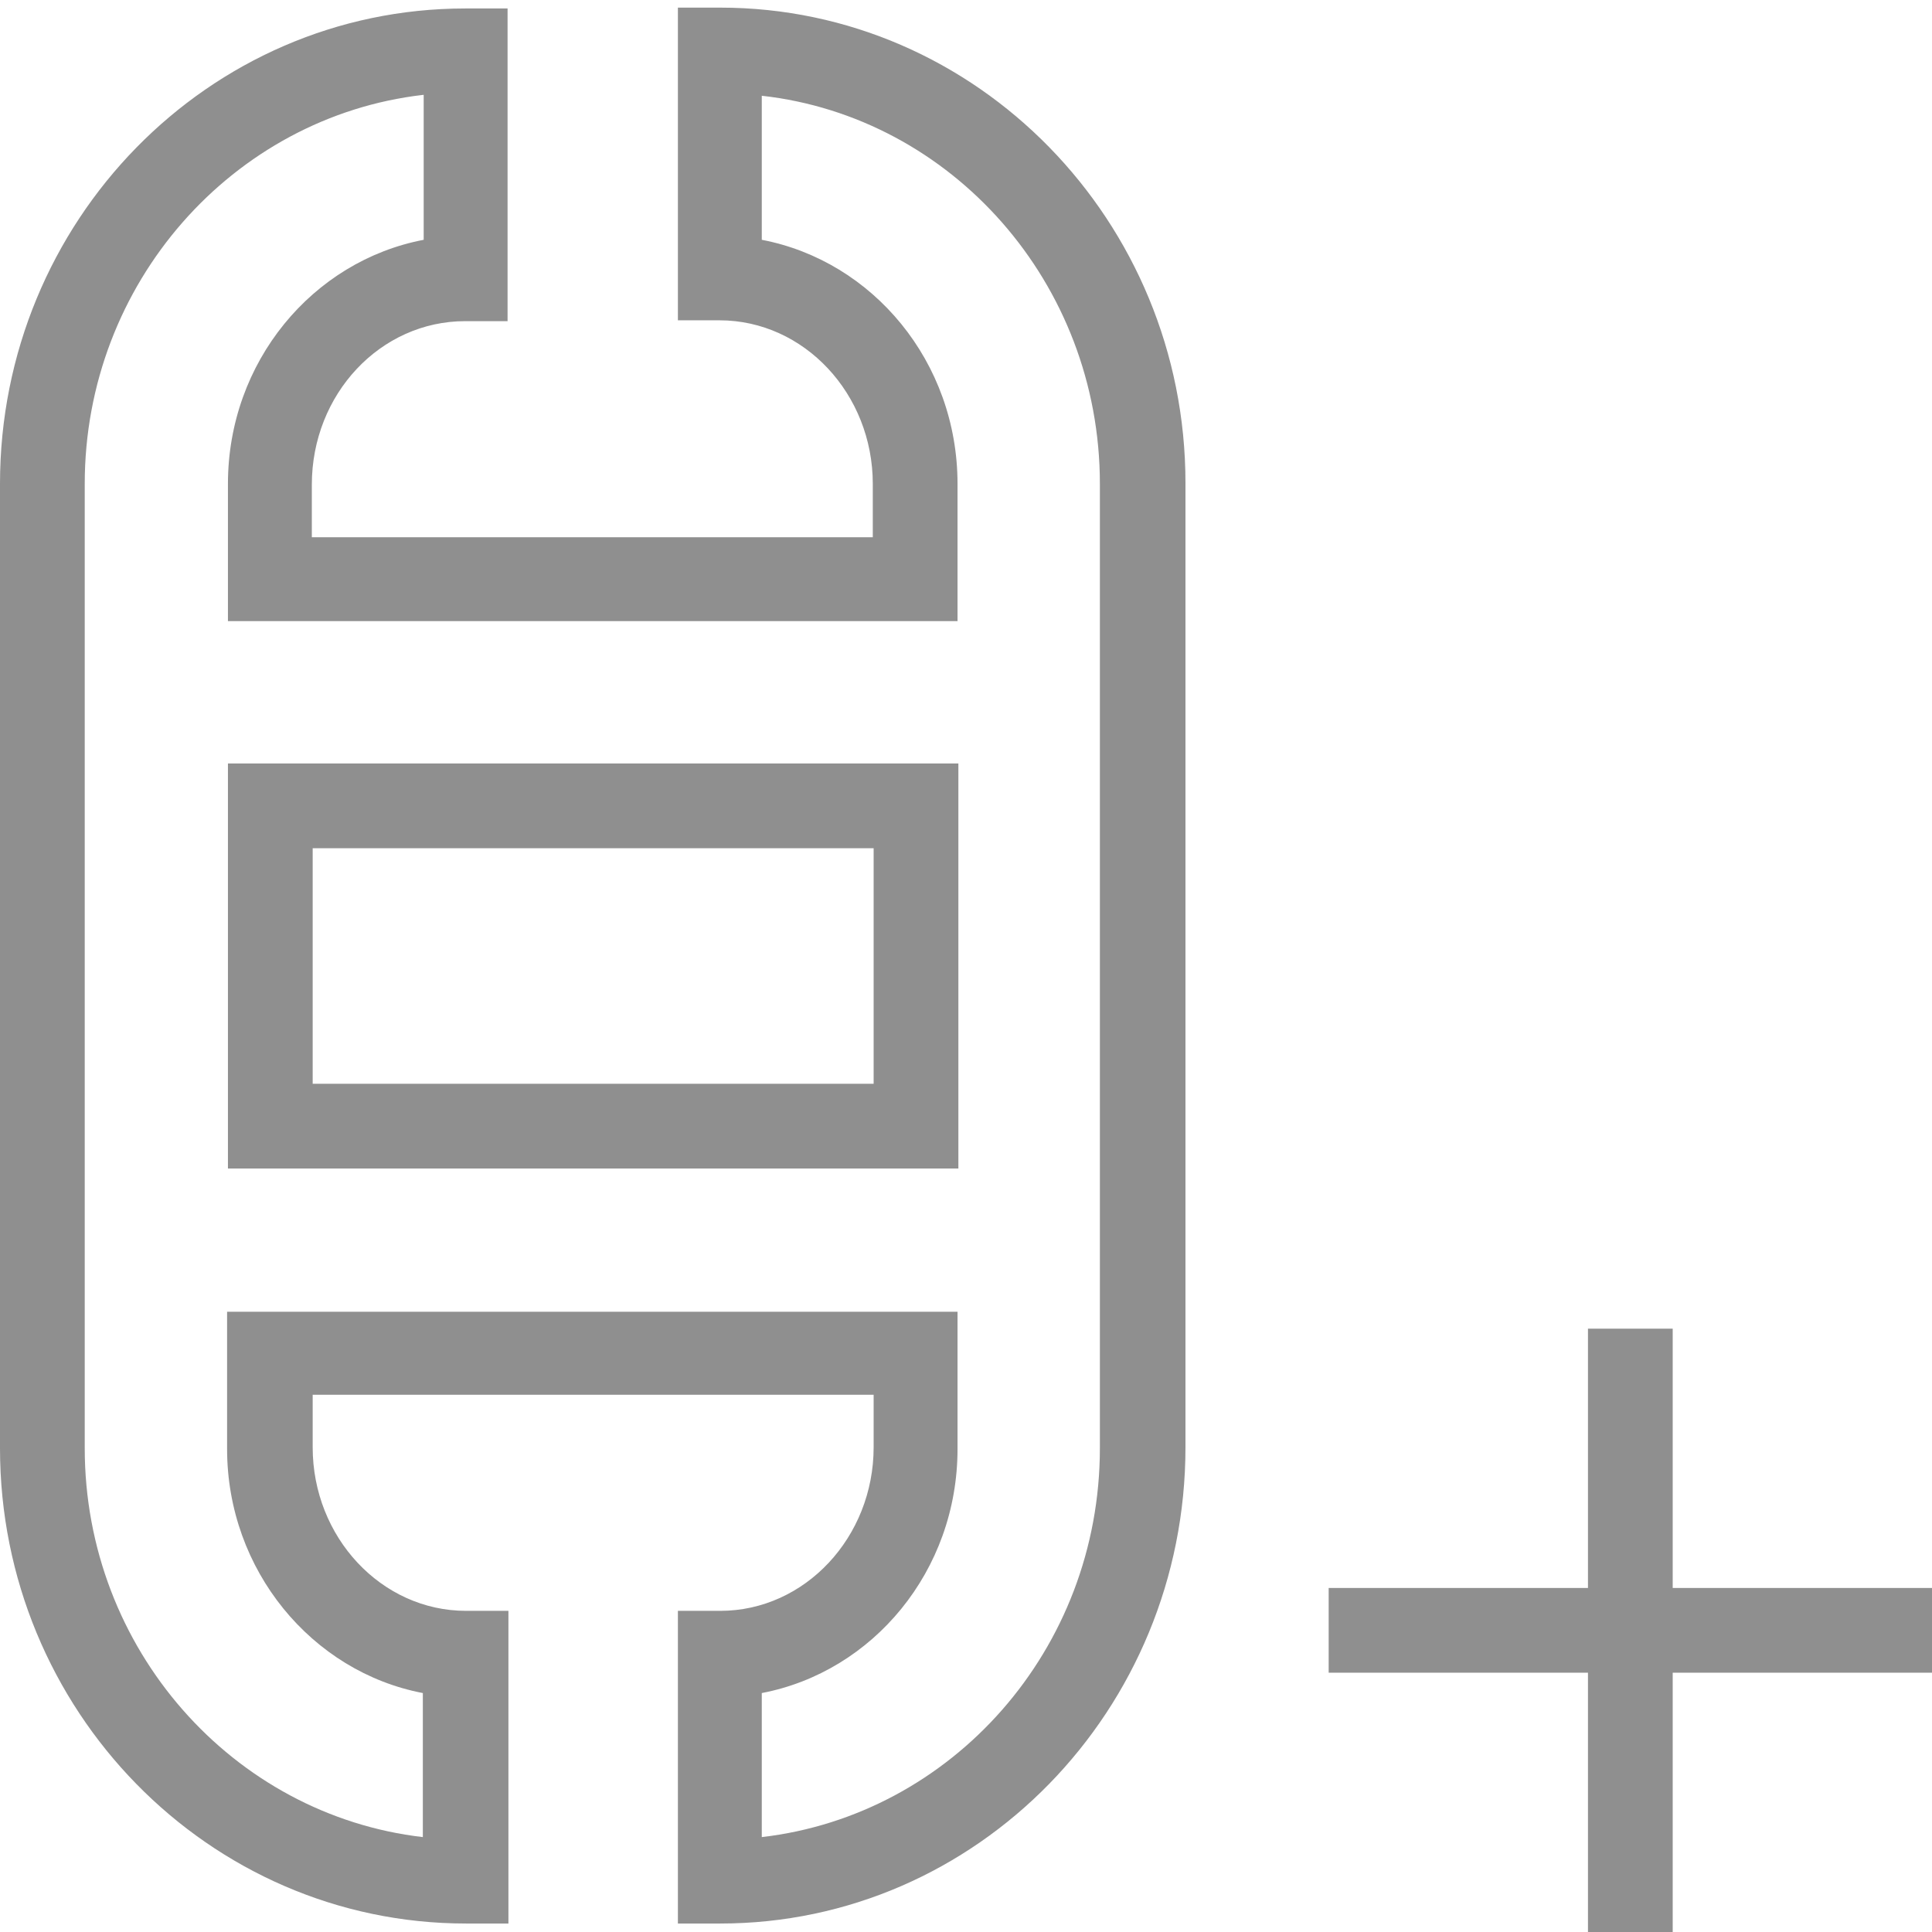
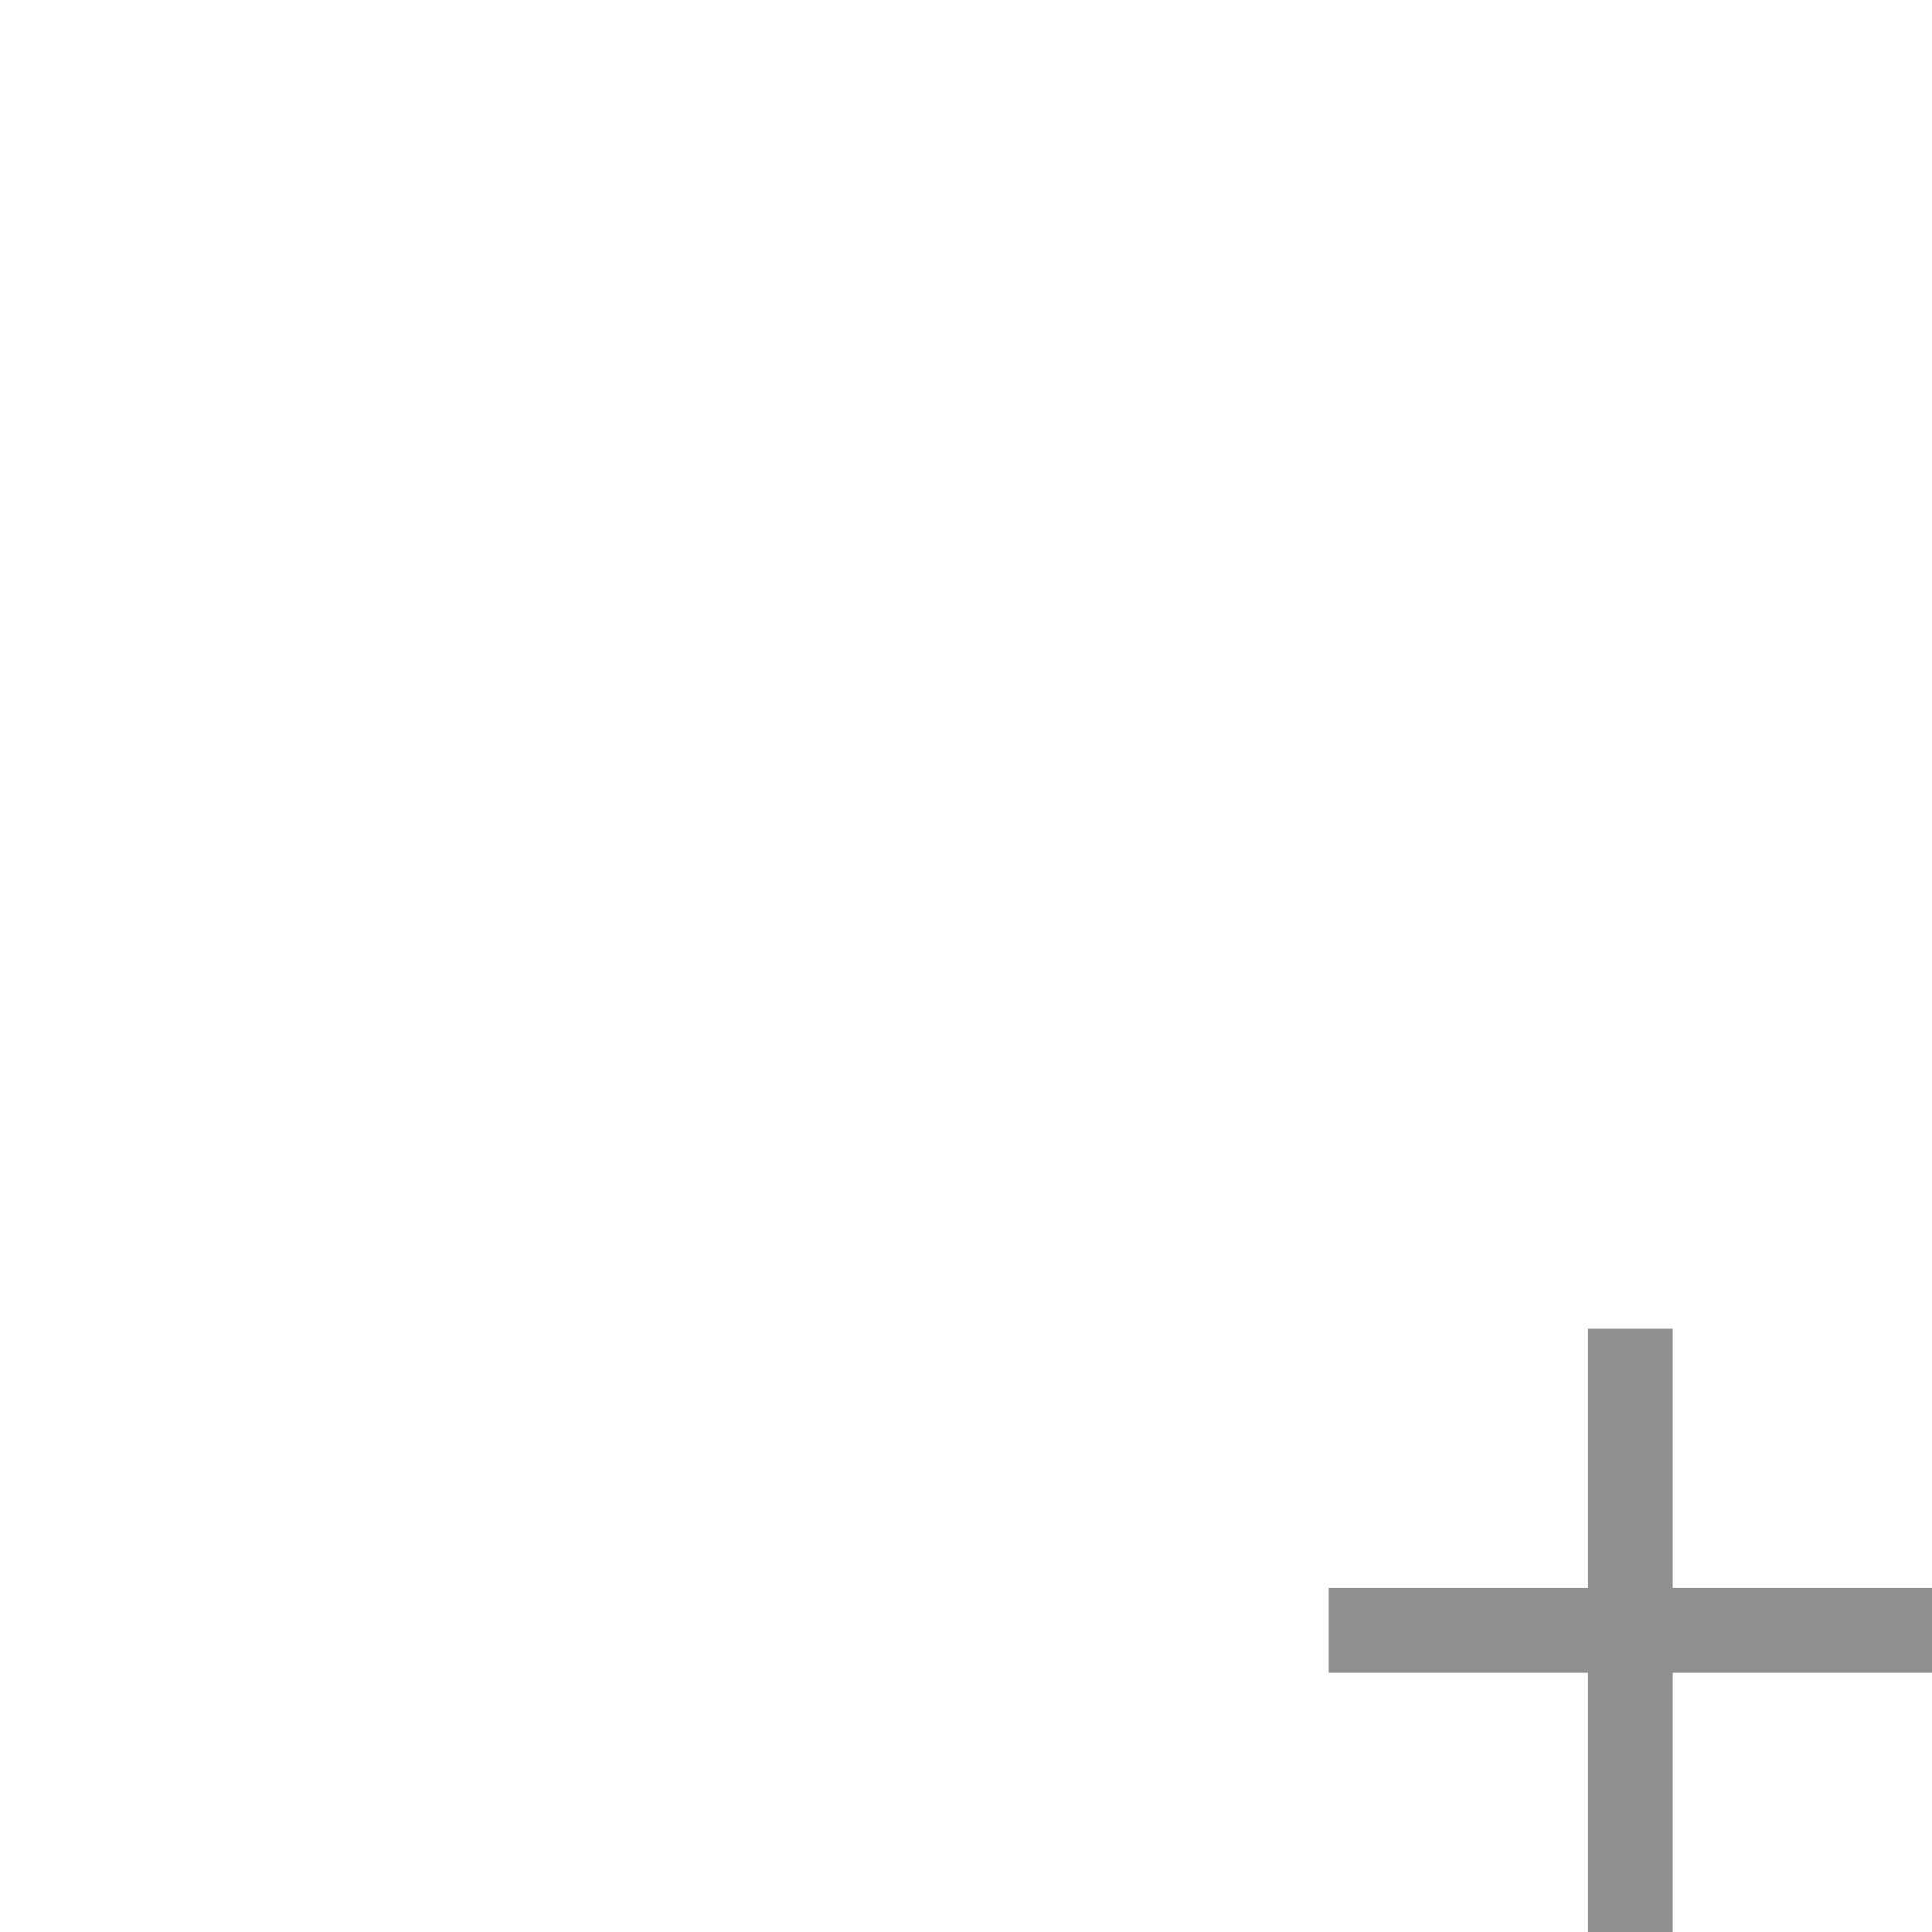
<svg xmlns="http://www.w3.org/2000/svg" version="1.1" id="Layer_2" x="0px" y="0px" width="22.8px" height="22.8px" viewBox="0 0 22.8 22.8" enable-background="new 0 0 22.8 22.8" xml:space="preserve">
  <g>
    <g>
-       <path fill="#8F8F8F" d="M8.5,22.7H8v-3.69h0.5c1,0,1.81-0.87,1.81-1.93v-0.62H3.69v0.62c0,1.06,0.81,1.93,1.81,1.93H6v3.69H5.5    c-3.04,0-5.5-2.52-5.5-5.61V5.71C0,2.61,2.46,0.1,5.49,0.1h0.5v3.69h-0.5c-1,0-1.81,0.86-1.81,1.93v0.62h6.62V5.71    c0-1.06-0.81-1.93-1.81-1.93H8V0.09h0.5c3.03,0,5.49,2.52,5.49,5.61v11.38C13.99,20.18,11.53,22.7,8.5,22.7z M4.99,1.12    C2.75,1.38,1,3.34,1,5.71v11.38c0,2.37,1.75,4.33,3.99,4.59v-1.7c-1.31-0.25-2.31-1.45-2.31-2.88v-1.62h8.62v1.62    c0,1.44-1,2.63-2.31,2.88v1.7c2.24-0.26,3.99-2.21,3.99-4.59V5.71c0-2.37-1.75-4.33-3.99-4.58v1.7c1.31,0.25,2.31,1.44,2.31,2.88    v1.62H2.69V5.71c0-1.44,1-2.63,2.31-2.88V1.12H4.99z M11.31,13.79H2.69V9.01h8.62C11.31,9.01,11.31,13.79,11.31,13.79z     M3.69,12.79h6.62v-2.78H3.69V12.79z" />
-     </g>
+       </g>
  </g>
  <polygon fill="#8F8F8F" points="22.8,18.74 19.74,18.74 19.74,15.68 18.74,15.68 18.74,18.74 15.68,18.74 15.68,19.74 18.74,19.74   18.74,22.8 19.74,22.8 19.74,19.74 22.8,19.74 " />
</svg>